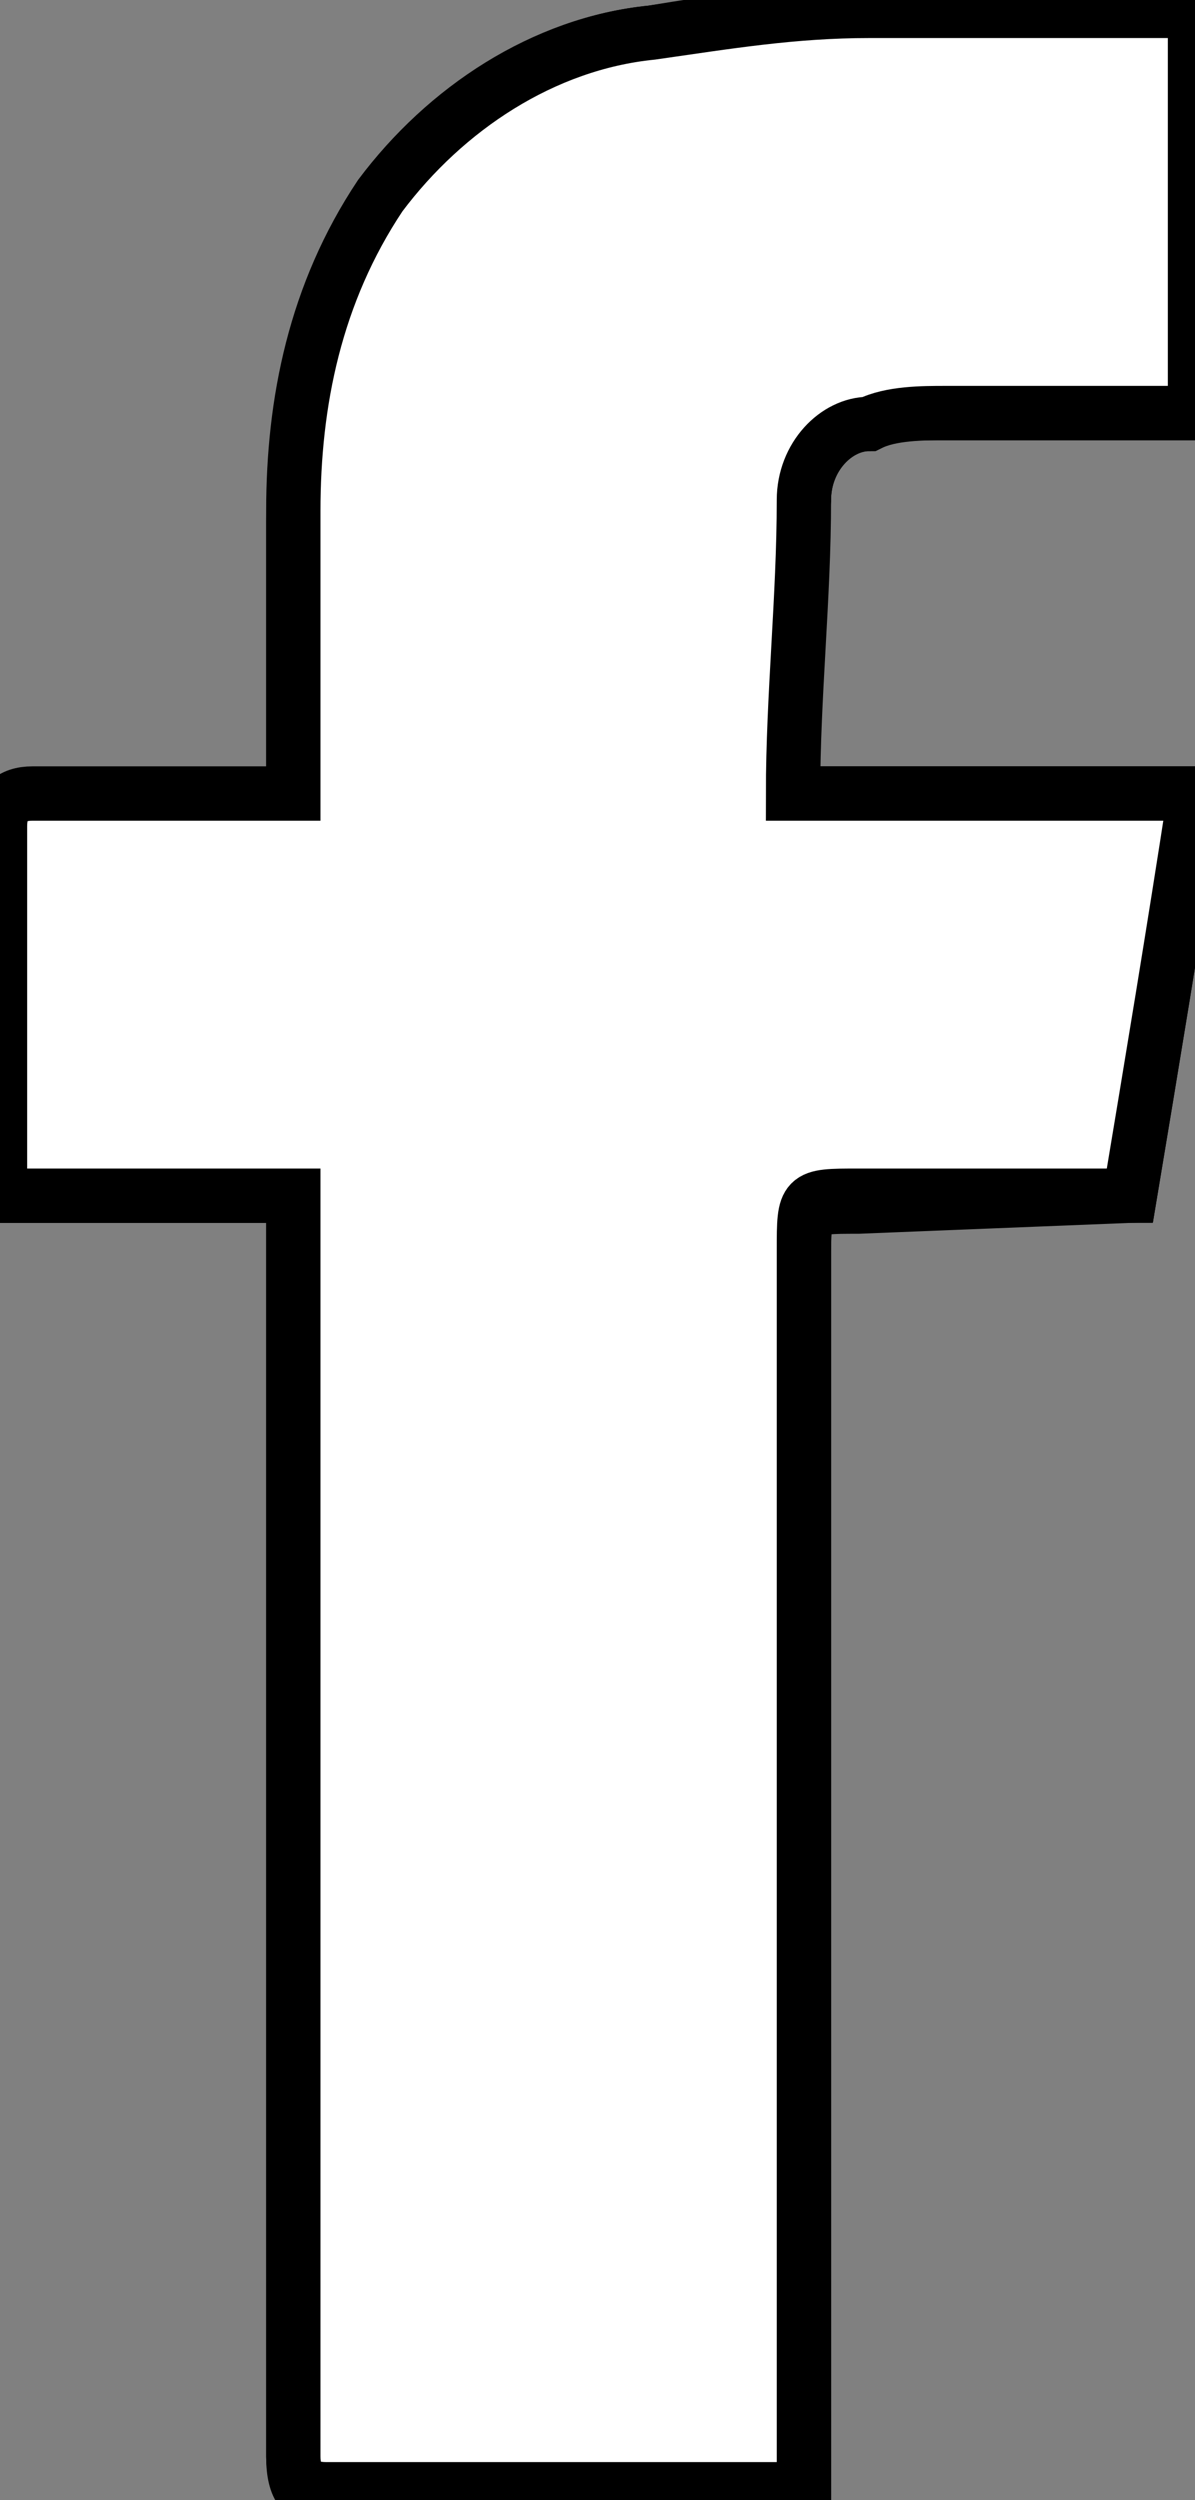
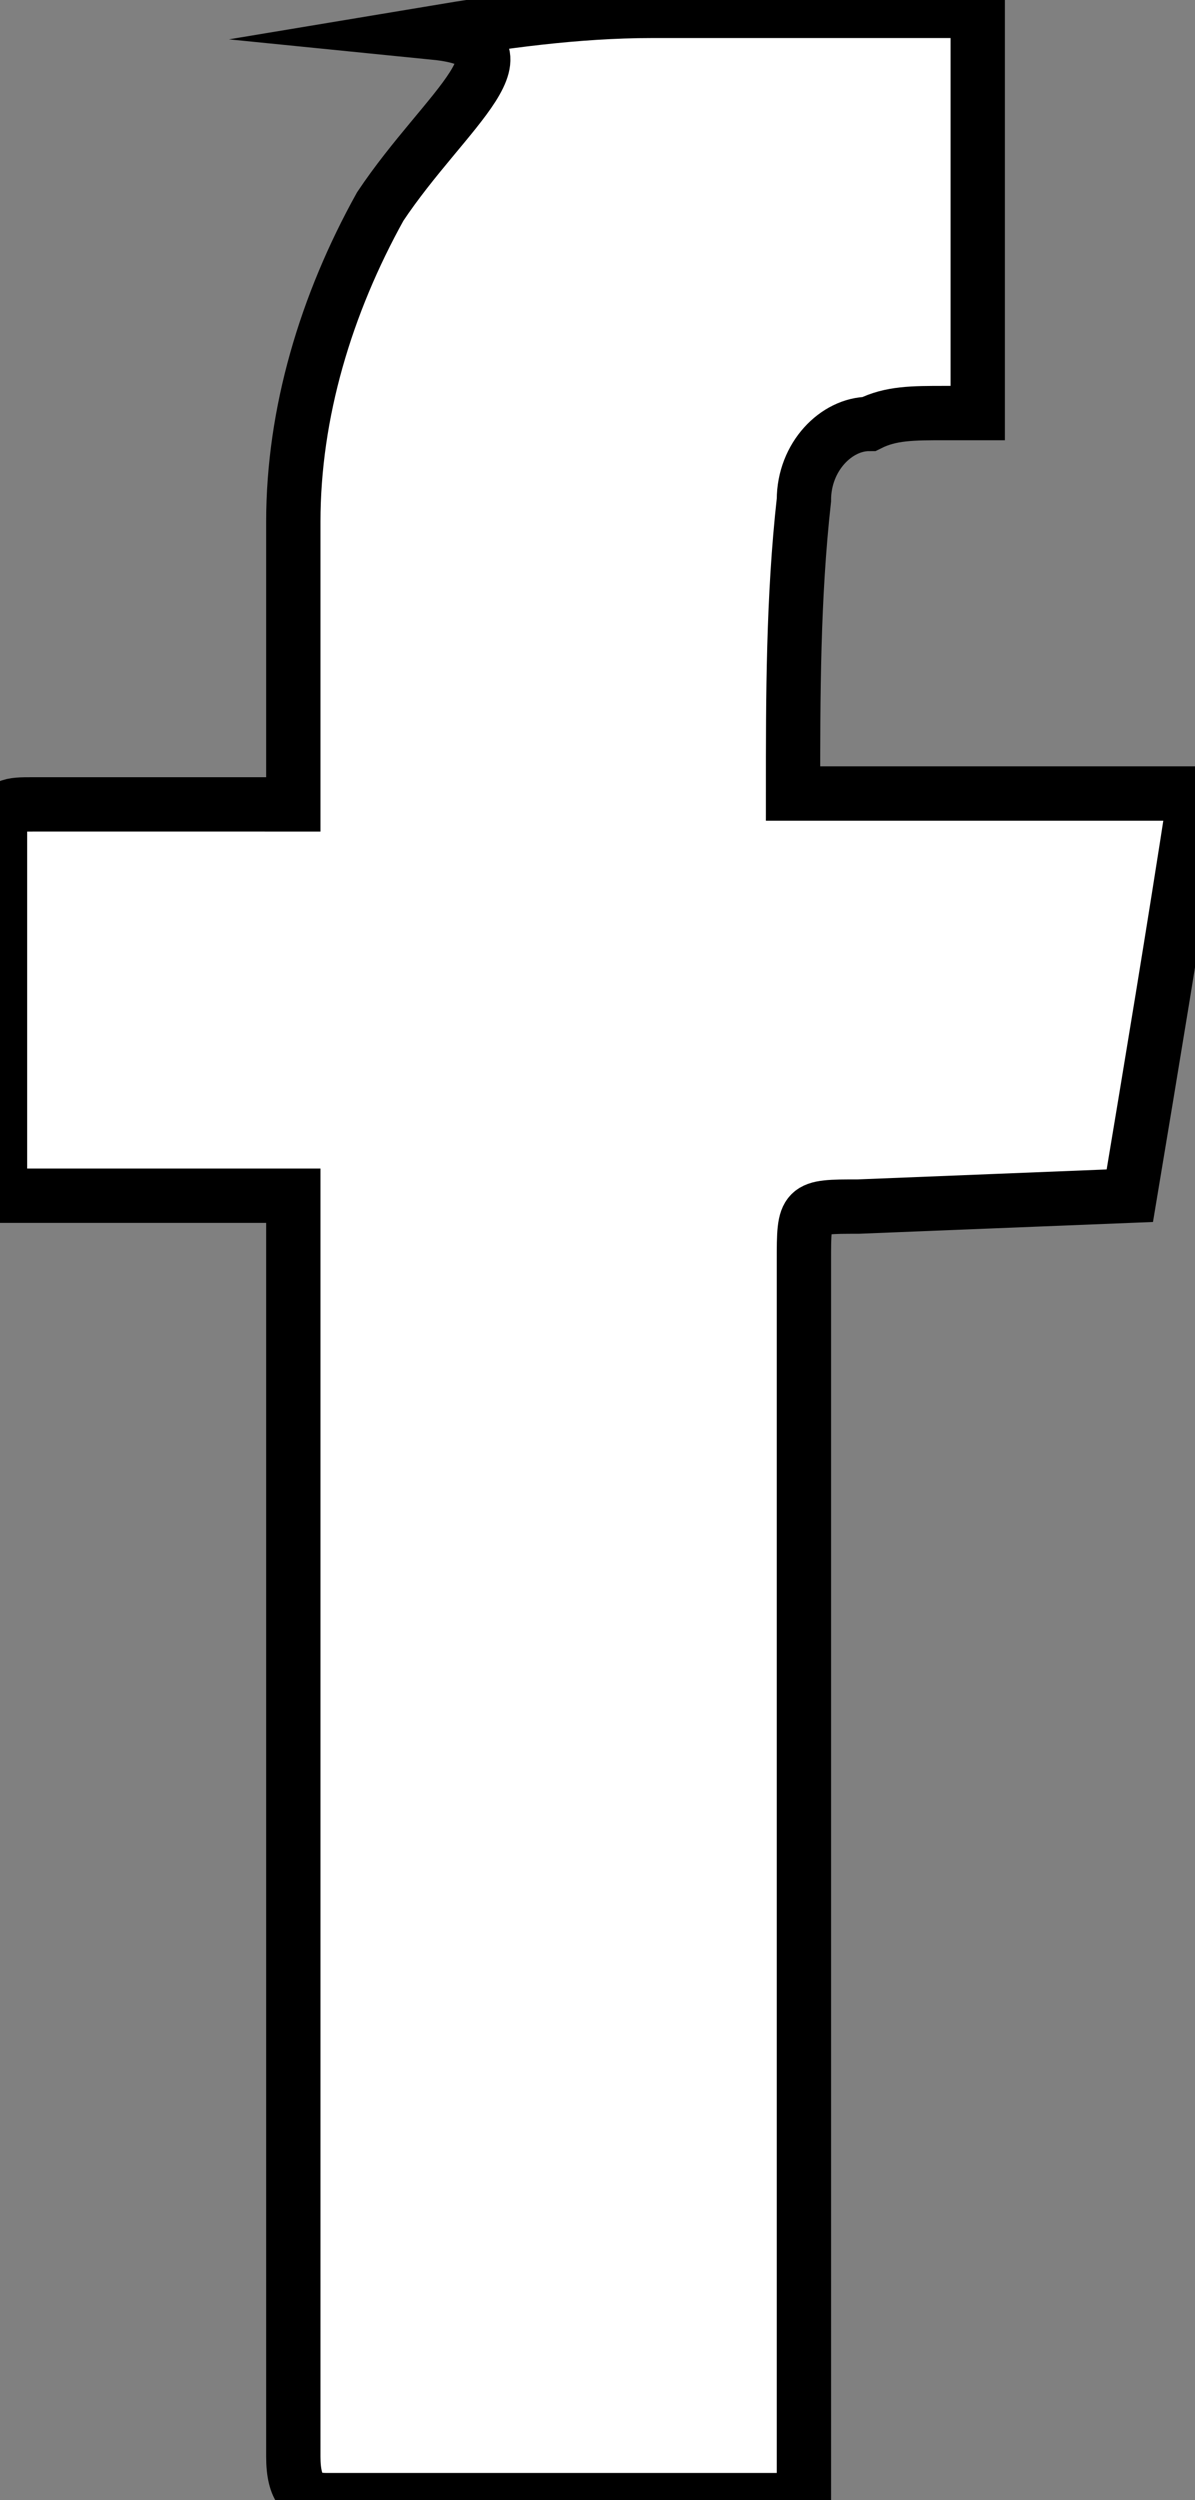
<svg xmlns="http://www.w3.org/2000/svg" version="1.1" id="facebook" x="0px" y="0px" viewBox="0 0 11 23" style="enable-background:new 0 0 11 23;" xml:space="preserve">
  <rect x="0" y="0" width="11" height="23" fill="#808080" stroke="none" />
  <style type="text/css"> .st0{fill:#FFFFFF;stroke:#000000;stroke-width:0.5;stroke-miterlimit:10;} </style>
  <g transform="translate(-5492.922 -1766.758)">
    <g transform="translate(5492.922 1766.758)">
-       <path class="st0" d="M10.4,11c0.2-1.2,0.4-2.4,0.6-3.7H7.3c0-0.9,0-1.8,0.1-2.7c0-0.4,0.3-0.7,0.6-0.7c0.2-0.1,0.4-0.1,0.7-0.1 c0.7,0,1.4,0,2,0c0.1,0,0.2,0,0.3,0V0.1h-0.3c-0.9,0-1.8,0-2.7,0c-0.7,0-1.4,0.1-2,0.2C5,0.4,4.1,1,3.5,1.9C3,2.8,2.7,3.8,2.7,4.8 c0,0.8,0,1.5,0,2.3c0,0.1,0,0.2,0,0.3H2.4c-0.7,0-1.4,0-2.1,0C0.1,7.4,0,7.4,0,7.6c0,1.1,0,2.2,0,3.2c0,0.1,0,0.1,0,0.2h2.7v0.3 c0,3.8,0,7.5,0,11.3C2.7,22.9,2.8,23,3,23c1.4,0,2.7,0,4.1,0c0.1,0,0.2,0,0.3,0V11.6c0-0.5,0-0.5,0.5-0.5L10.4,11z" />
-       <path class="st0" d="M10.4,11H7.9c-0.5,0-0.5,0-0.5,0.5v11.4c-0.1,0-0.2,0-0.3,0c-1.4,0-2.7,0-4.1,0c-0.2,0-0.3-0.1-0.3-0.3 c0-3.8,0-7.5,0-11.3v-0.3H0c0-0.1,0-0.1,0-0.2c0-1.1,0-2.2,0-3.2c0-0.2,0.1-0.3,0.3-0.3c0.7,0,1.4,0,2.1,0h0.3c0-0.1,0-0.2,0-0.3 c0-0.8,0-1.5,0-2.3c0-1,0.2-2,0.8-2.9C4.1,1,5,0.4,6,0.3c0.7-0.1,1.3-0.2,2-0.2c0.9,0,1.8,0,2.7,0H11v3.7c-0.1,0-0.2,0-0.3,0 c-0.7,0-1.4,0-2,0c-0.2,0-0.5,0-0.7,0.1C7.7,3.9,7.4,4.2,7.4,4.6c0,0.9-0.1,1.8-0.1,2.7H11C10.8,8.6,10.6,9.8,10.4,11z" />
+       <path class="st0" d="M10.4,11c0.2-1.2,0.4-2.4,0.6-3.7H7.3c0-0.9,0-1.8,0.1-2.7c0-0.4,0.3-0.7,0.6-0.7c0.2-0.1,0.4-0.1,0.7-0.1 c0.1,0,0.2,0,0.3,0V0.1h-0.3c-0.9,0-1.8,0-2.7,0c-0.7,0-1.4,0.1-2,0.2C5,0.4,4.1,1,3.5,1.9C3,2.8,2.7,3.8,2.7,4.8 c0,0.8,0,1.5,0,2.3c0,0.1,0,0.2,0,0.3H2.4c-0.7,0-1.4,0-2.1,0C0.1,7.4,0,7.4,0,7.6c0,1.1,0,2.2,0,3.2c0,0.1,0,0.1,0,0.2h2.7v0.3 c0,3.8,0,7.5,0,11.3C2.7,22.9,2.8,23,3,23c1.4,0,2.7,0,4.1,0c0.1,0,0.2,0,0.3,0V11.6c0-0.5,0-0.5,0.5-0.5L10.4,11z" />
    </g>
  </g>
</svg>